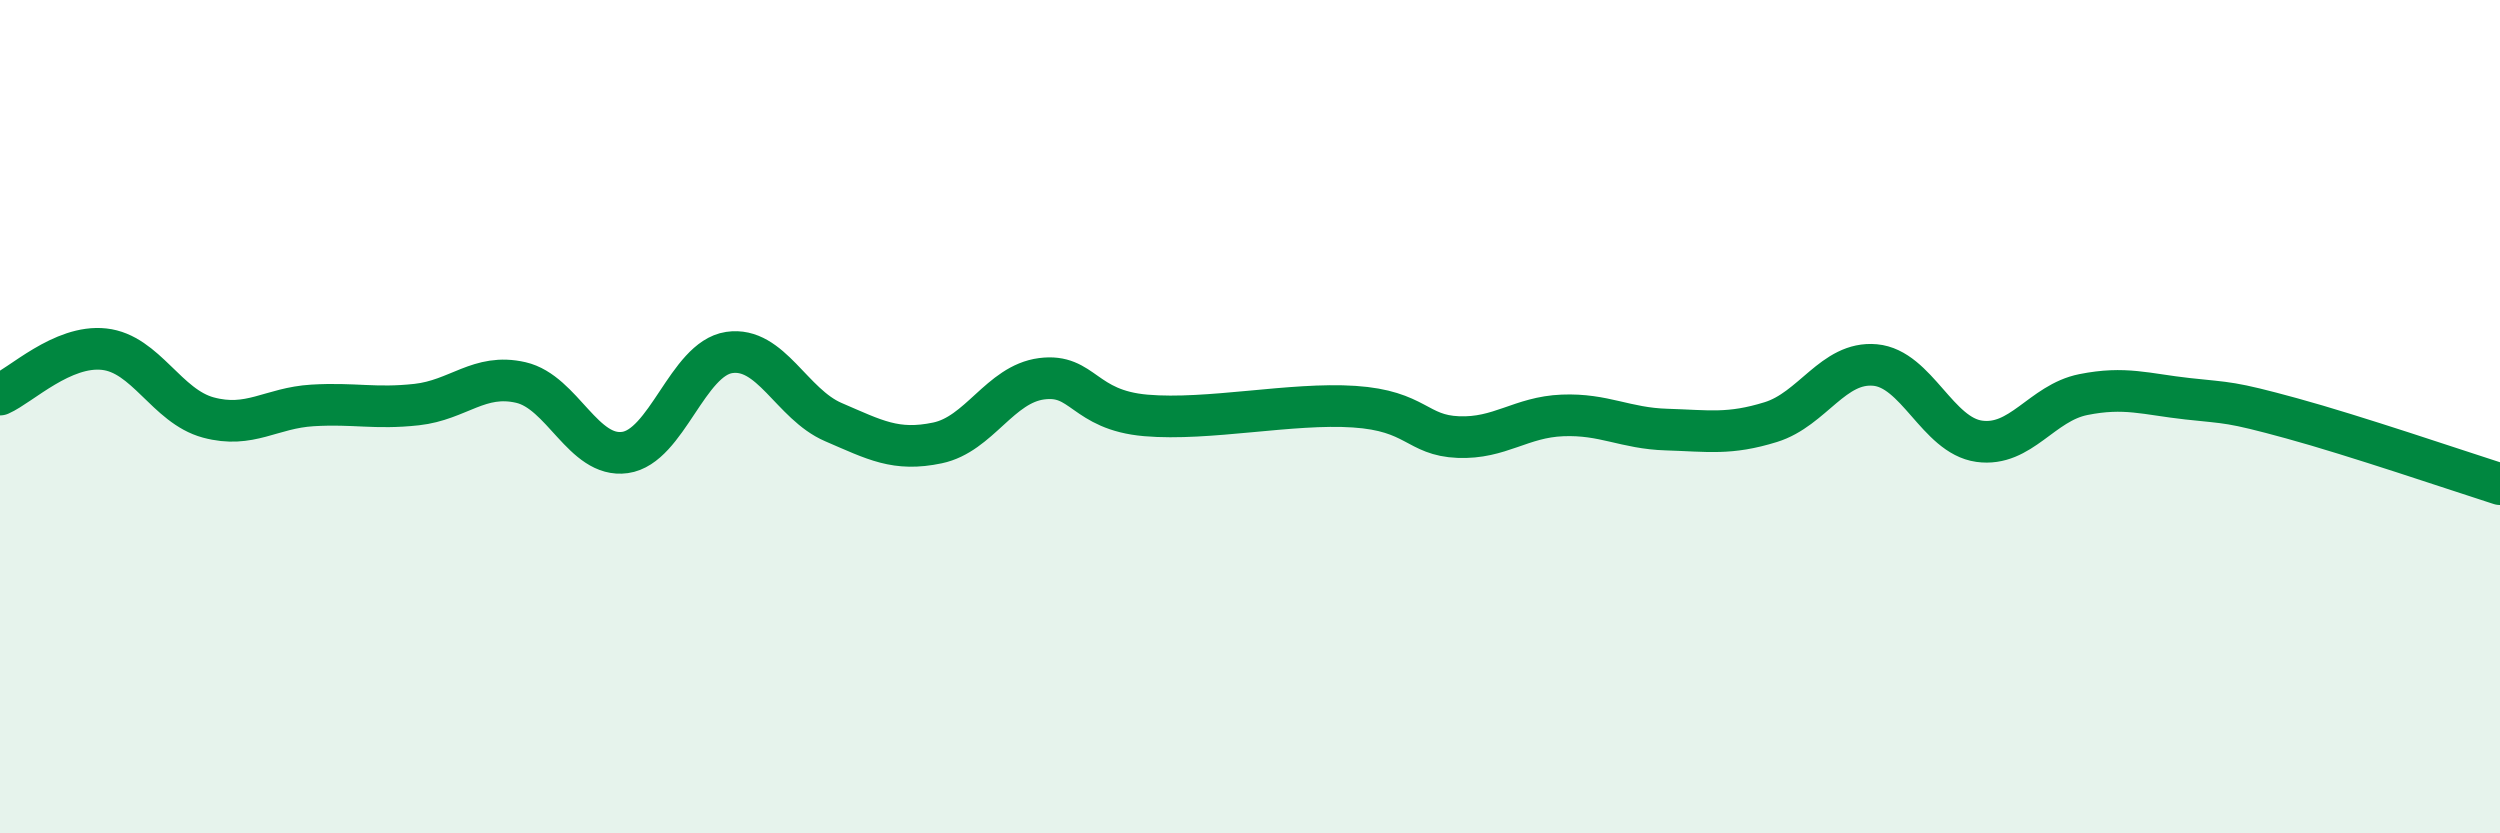
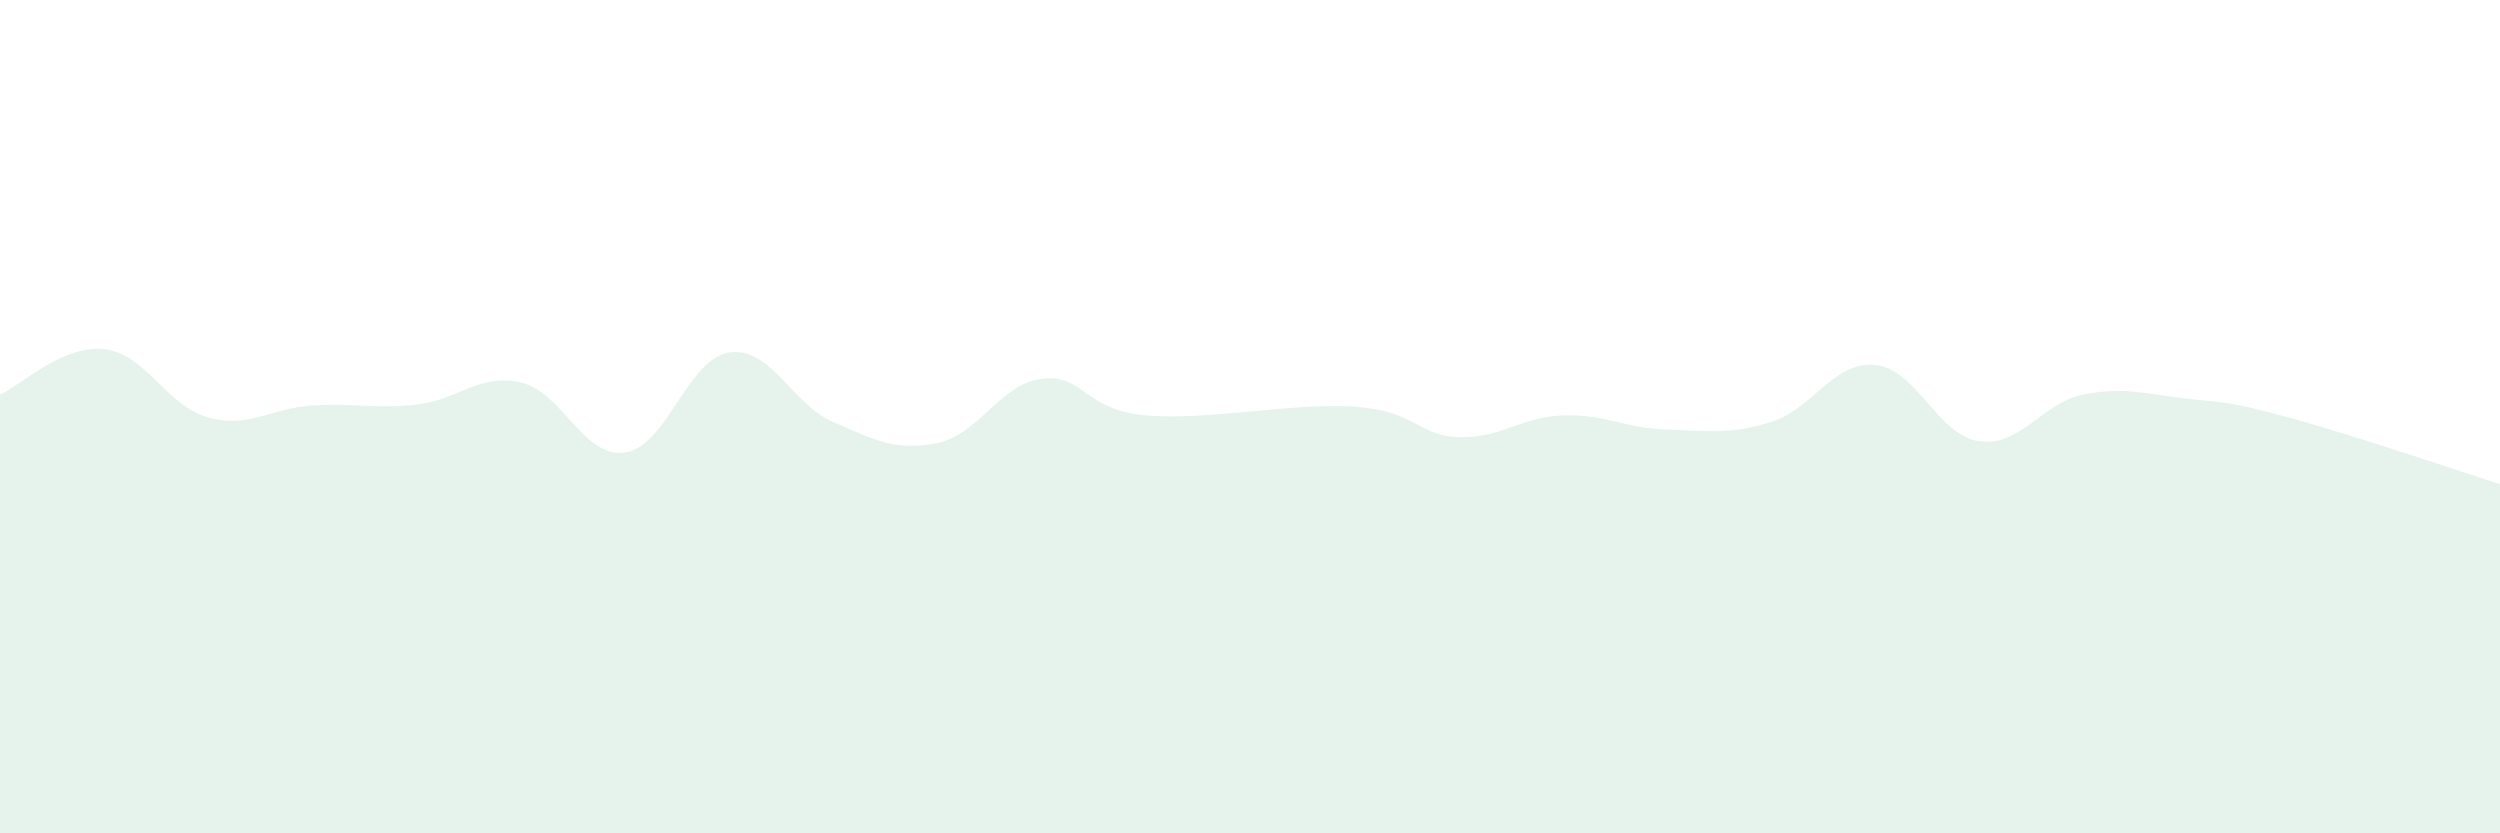
<svg xmlns="http://www.w3.org/2000/svg" width="60" height="20" viewBox="0 0 60 20">
  <path d="M 0,9.47 C 0.5,9.25 1.5,8.27 2.5,8.38 C 3.5,8.49 4,9.75 5,10.02 C 6,10.29 6.5,9.79 7.5,9.73 C 8.5,9.67 9,9.82 10,9.71 C 11,9.6 11.5,8.95 12.5,9.18 C 13.5,9.41 14,11 15,10.86 C 16,10.72 16.5,8.61 17.5,8.46 C 18.5,8.31 19,9.7 20,10.13 C 21,10.56 21.5,10.84 22.5,10.63 C 23.5,10.42 24,9.22 25,9.09 C 26,8.96 26,9.84 27.5,9.97 C 29,10.1 31,9.66 32.5,9.76 C 34,9.86 34,10.45 35,10.49 C 36,10.53 36.5,10.01 37.5,9.97 C 38.5,9.93 39,10.28 40,10.31 C 41,10.34 41.5,10.44 42.5,10.13 C 43.5,9.82 44,8.67 45,8.76 C 46,8.85 46.5,10.45 47.5,10.59 C 48.5,10.73 49,9.67 50,9.47 C 51,9.27 51.5,9.46 52.5,9.57 C 53.5,9.68 53.5,9.63 55,10.04 C 56.5,10.45 59,11.3 60,11.62L60 20L0 20Z" fill="#008740" opacity="0.1" stroke-linecap="round" stroke-linejoin="round" />
-   <path d="M 0,9.47 C 0.5,9.25 1.5,8.27 2.5,8.38 C 3.5,8.49 4,9.75 5,10.02 C 6,10.29 6.5,9.79 7.5,9.73 C 8.5,9.67 9,9.82 10,9.71 C 11,9.6 11.5,8.95 12.5,9.18 C 13.5,9.41 14,11 15,10.86 C 16,10.72 16.5,8.61 17.5,8.46 C 18.5,8.31 19,9.7 20,10.13 C 21,10.56 21.5,10.84 22.5,10.63 C 23.5,10.42 24,9.22 25,9.09 C 26,8.96 26,9.84 27.5,9.97 C 29,10.1 31,9.66 32.5,9.76 C 34,9.86 34,10.45 35,10.49 C 36,10.53 36.5,10.01 37.5,9.97 C 38.5,9.93 39,10.28 40,10.31 C 41,10.34 41.5,10.44 42.5,10.13 C 43.5,9.82 44,8.67 45,8.76 C 46,8.85 46.5,10.45 47.5,10.59 C 48.5,10.73 49,9.67 50,9.47 C 51,9.27 51.5,9.46 52.5,9.57 C 53.5,9.68 53.5,9.63 55,10.04 C 56.5,10.45 59,11.3 60,11.62" stroke="#008740" stroke-width="1" fill="none" stroke-linecap="round" stroke-linejoin="round" />
</svg>